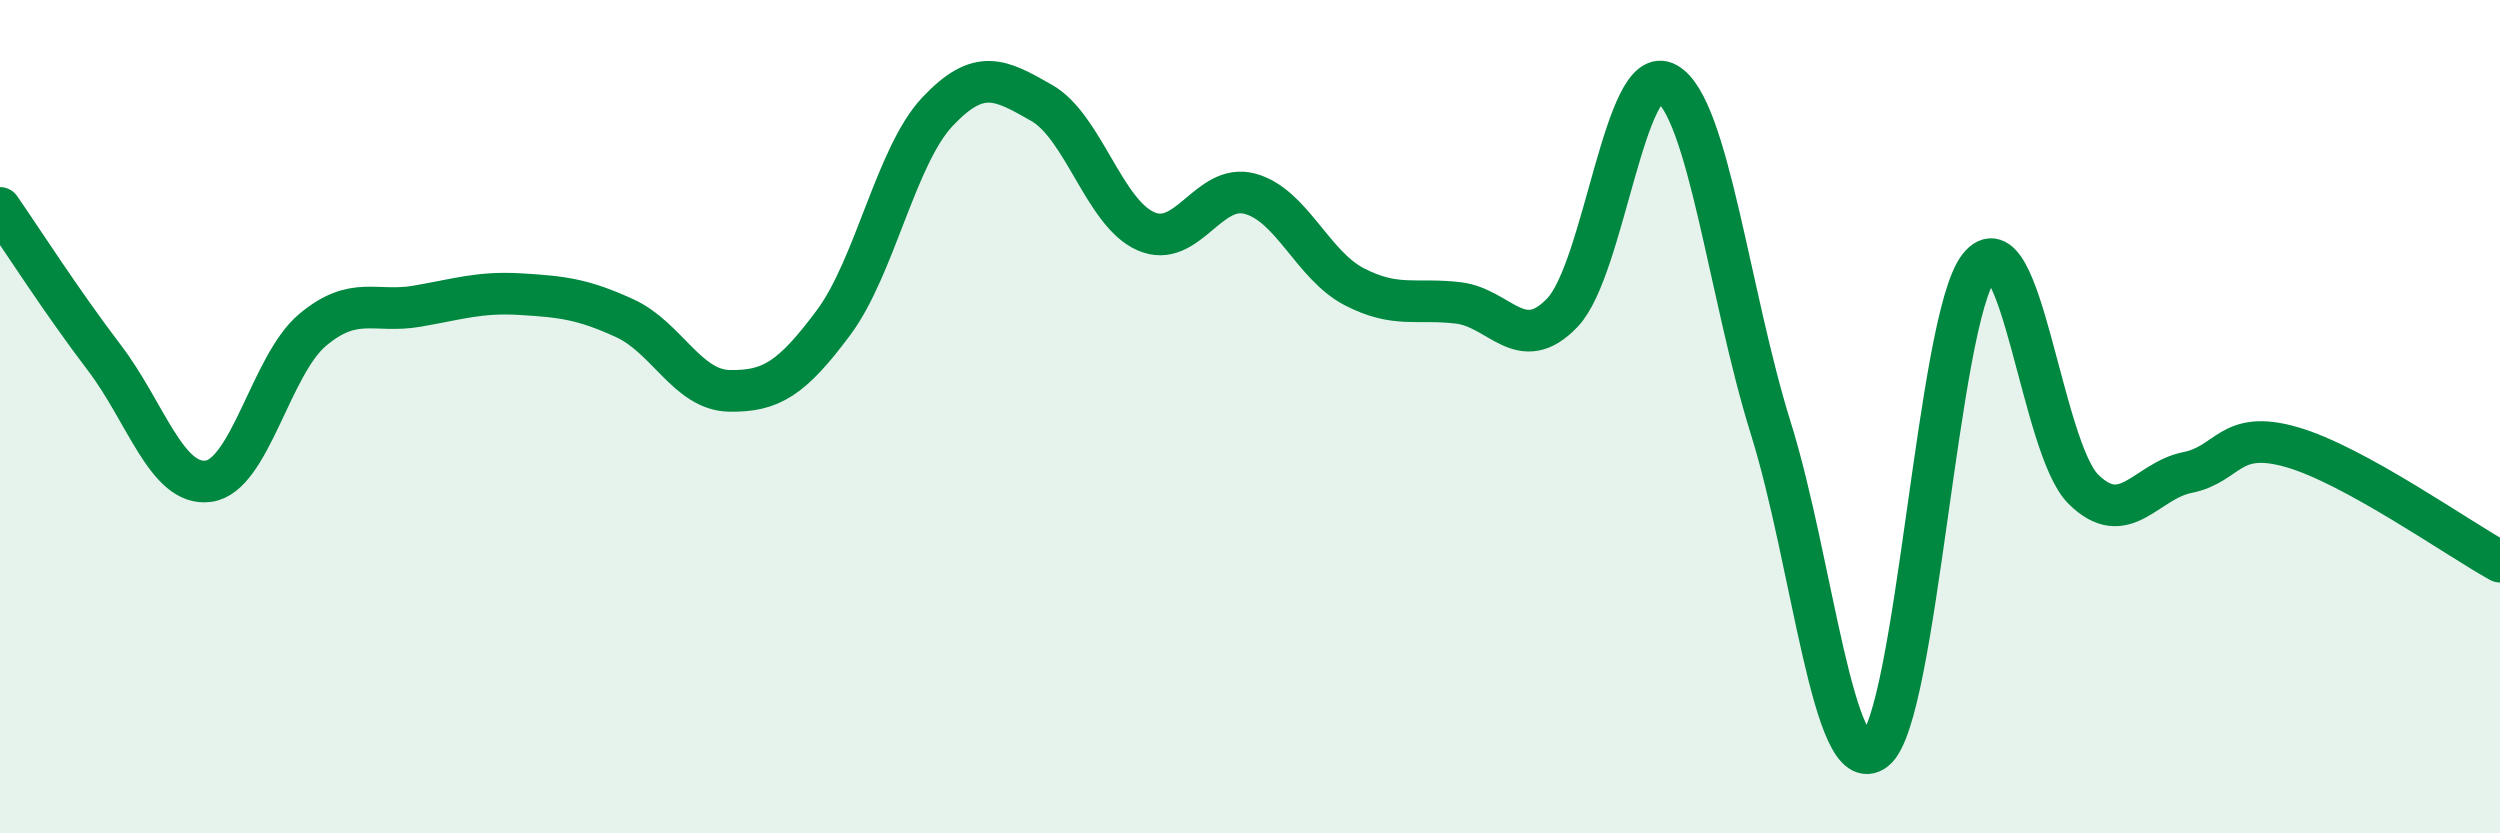
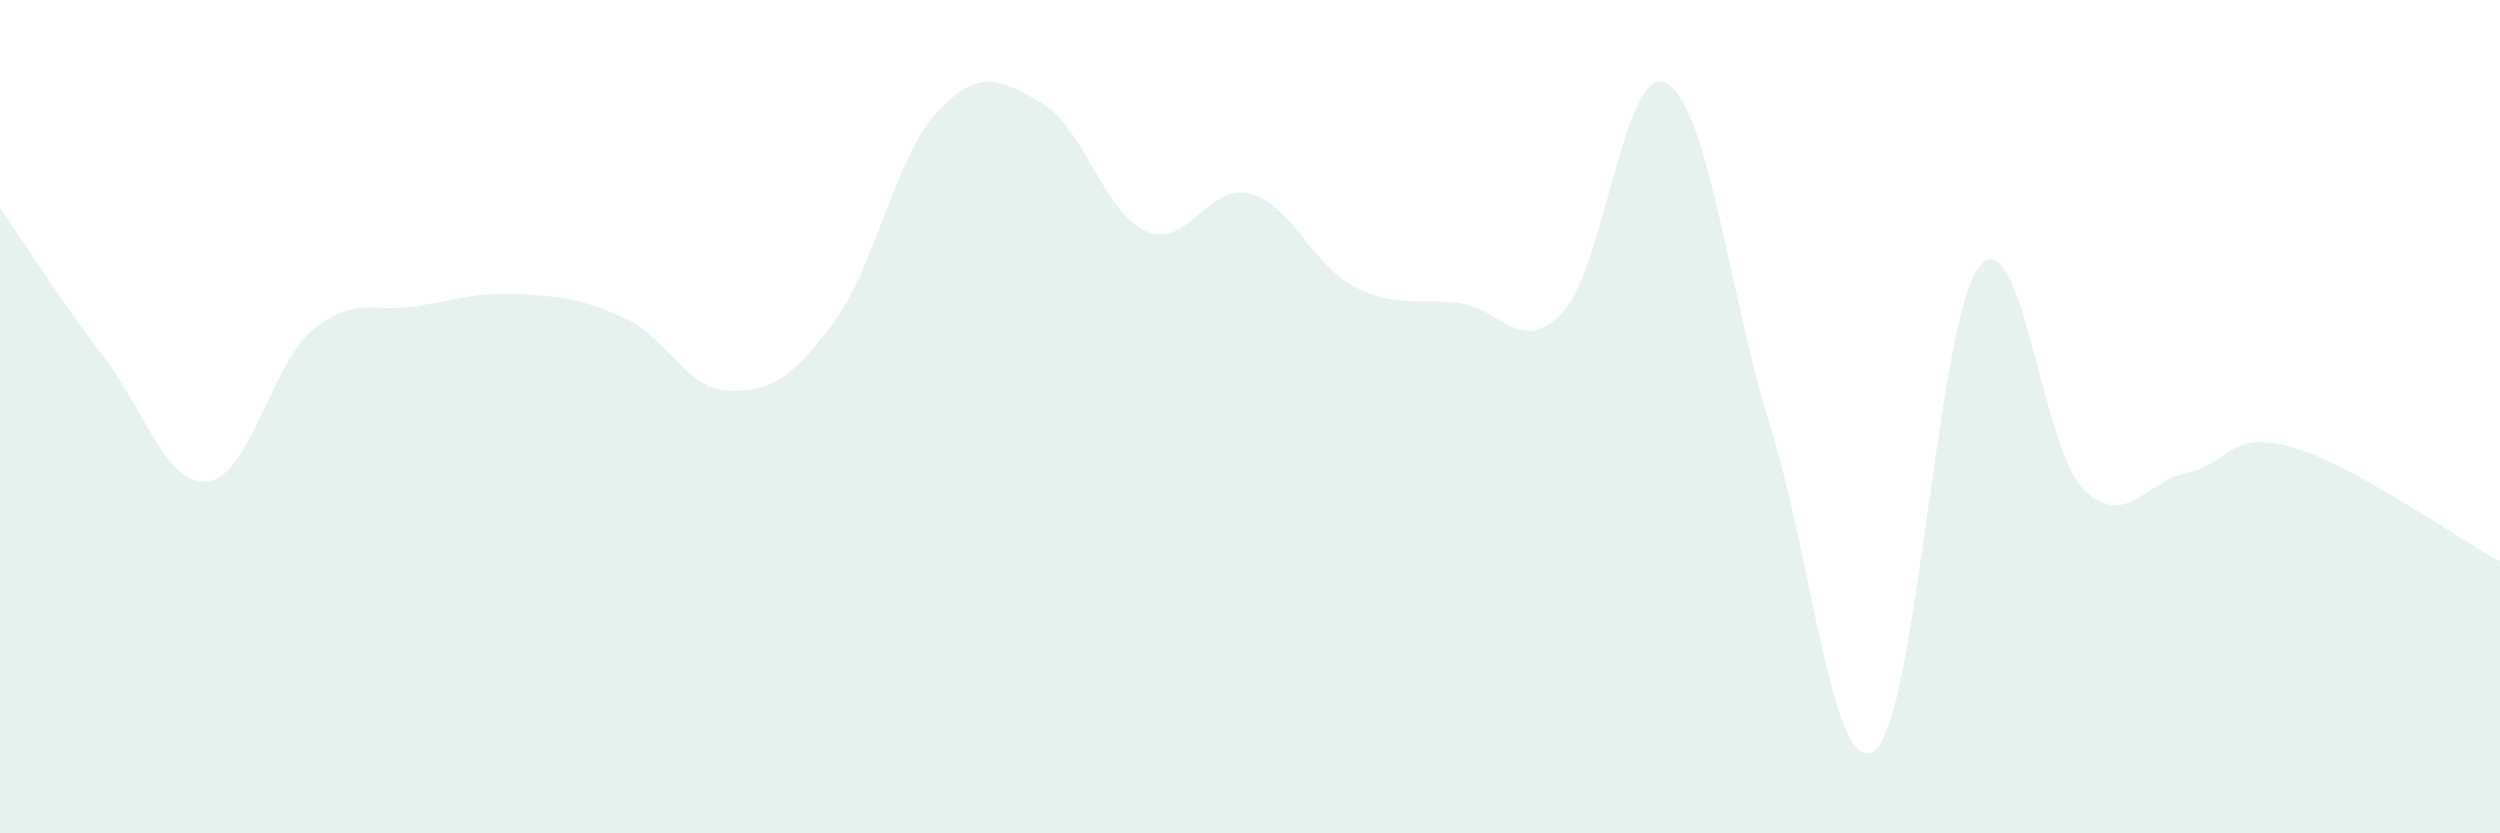
<svg xmlns="http://www.w3.org/2000/svg" width="60" height="20" viewBox="0 0 60 20">
  <path d="M 0,4.99 C 0.5,5.71 1.5,7.27 2.5,8.58 C 3.5,9.89 4,11.68 5,11.55 C 6,11.42 6.5,8.76 7.5,7.92 C 8.5,7.08 9,7.52 10,7.35 C 11,7.18 11.5,7 12.5,7.06 C 13.5,7.12 14,7.18 15,7.64 C 16,8.1 16.5,9.36 17.5,9.38 C 18.5,9.4 19,9.09 20,7.75 C 21,6.41 21.5,3.74 22.5,2.68 C 23.5,1.62 24,1.9 25,2.47 C 26,3.04 26.5,5.11 27.5,5.55 C 28.5,5.99 29,4.38 30,4.65 C 31,4.92 31.5,6.36 32.5,6.88 C 33.5,7.4 34,7.15 35,7.27 C 36,7.39 36.5,8.55 37.5,7.5 C 38.5,6.45 39,1.44 40,2 C 41,2.56 41.5,7.08 42.5,10.28 C 43.5,13.48 44,18.78 45,18 C 46,17.22 46.5,7.65 47.5,6.4 C 48.5,5.15 49,10.75 50,11.74 C 51,12.73 51.5,11.54 52.5,11.34 C 53.5,11.14 53.5,10.3 55,10.73 C 56.5,11.16 59,12.93 60,13.48L60 20L0 20Z" fill="#008740" opacity="0.1" stroke-linecap="round" stroke-linejoin="round" />
-   <path d="M 0,4.99 C 0.5,5.71 1.5,7.27 2.5,8.58 C 3.5,9.89 4,11.68 5,11.55 C 6,11.42 6.5,8.76 7.5,7.92 C 8.5,7.08 9,7.52 10,7.35 C 11,7.18 11.5,7 12.5,7.06 C 13.5,7.12 14,7.18 15,7.64 C 16,8.1 16.5,9.36 17.5,9.38 C 18.5,9.4 19,9.09 20,7.75 C 21,6.41 21.5,3.74 22.5,2.68 C 23.5,1.62 24,1.9 25,2.47 C 26,3.04 26.5,5.11 27.5,5.55 C 28.5,5.99 29,4.38 30,4.65 C 31,4.92 31.5,6.36 32.5,6.88 C 33.5,7.4 34,7.15 35,7.27 C 36,7.39 36.5,8.55 37.5,7.5 C 38.5,6.45 39,1.44 40,2 C 41,2.56 41.5,7.08 42.5,10.28 C 43.5,13.48 44,18.78 45,18 C 46,17.22 46.5,7.65 47.5,6.4 C 48.5,5.15 49,10.75 50,11.74 C 51,12.73 51.5,11.54 52.5,11.34 C 53.5,11.14 53.5,10.3 55,10.73 C 56.5,11.16 59,12.93 60,13.48" stroke="#008740" stroke-width="1" fill="none" stroke-linecap="round" stroke-linejoin="round" />
</svg>